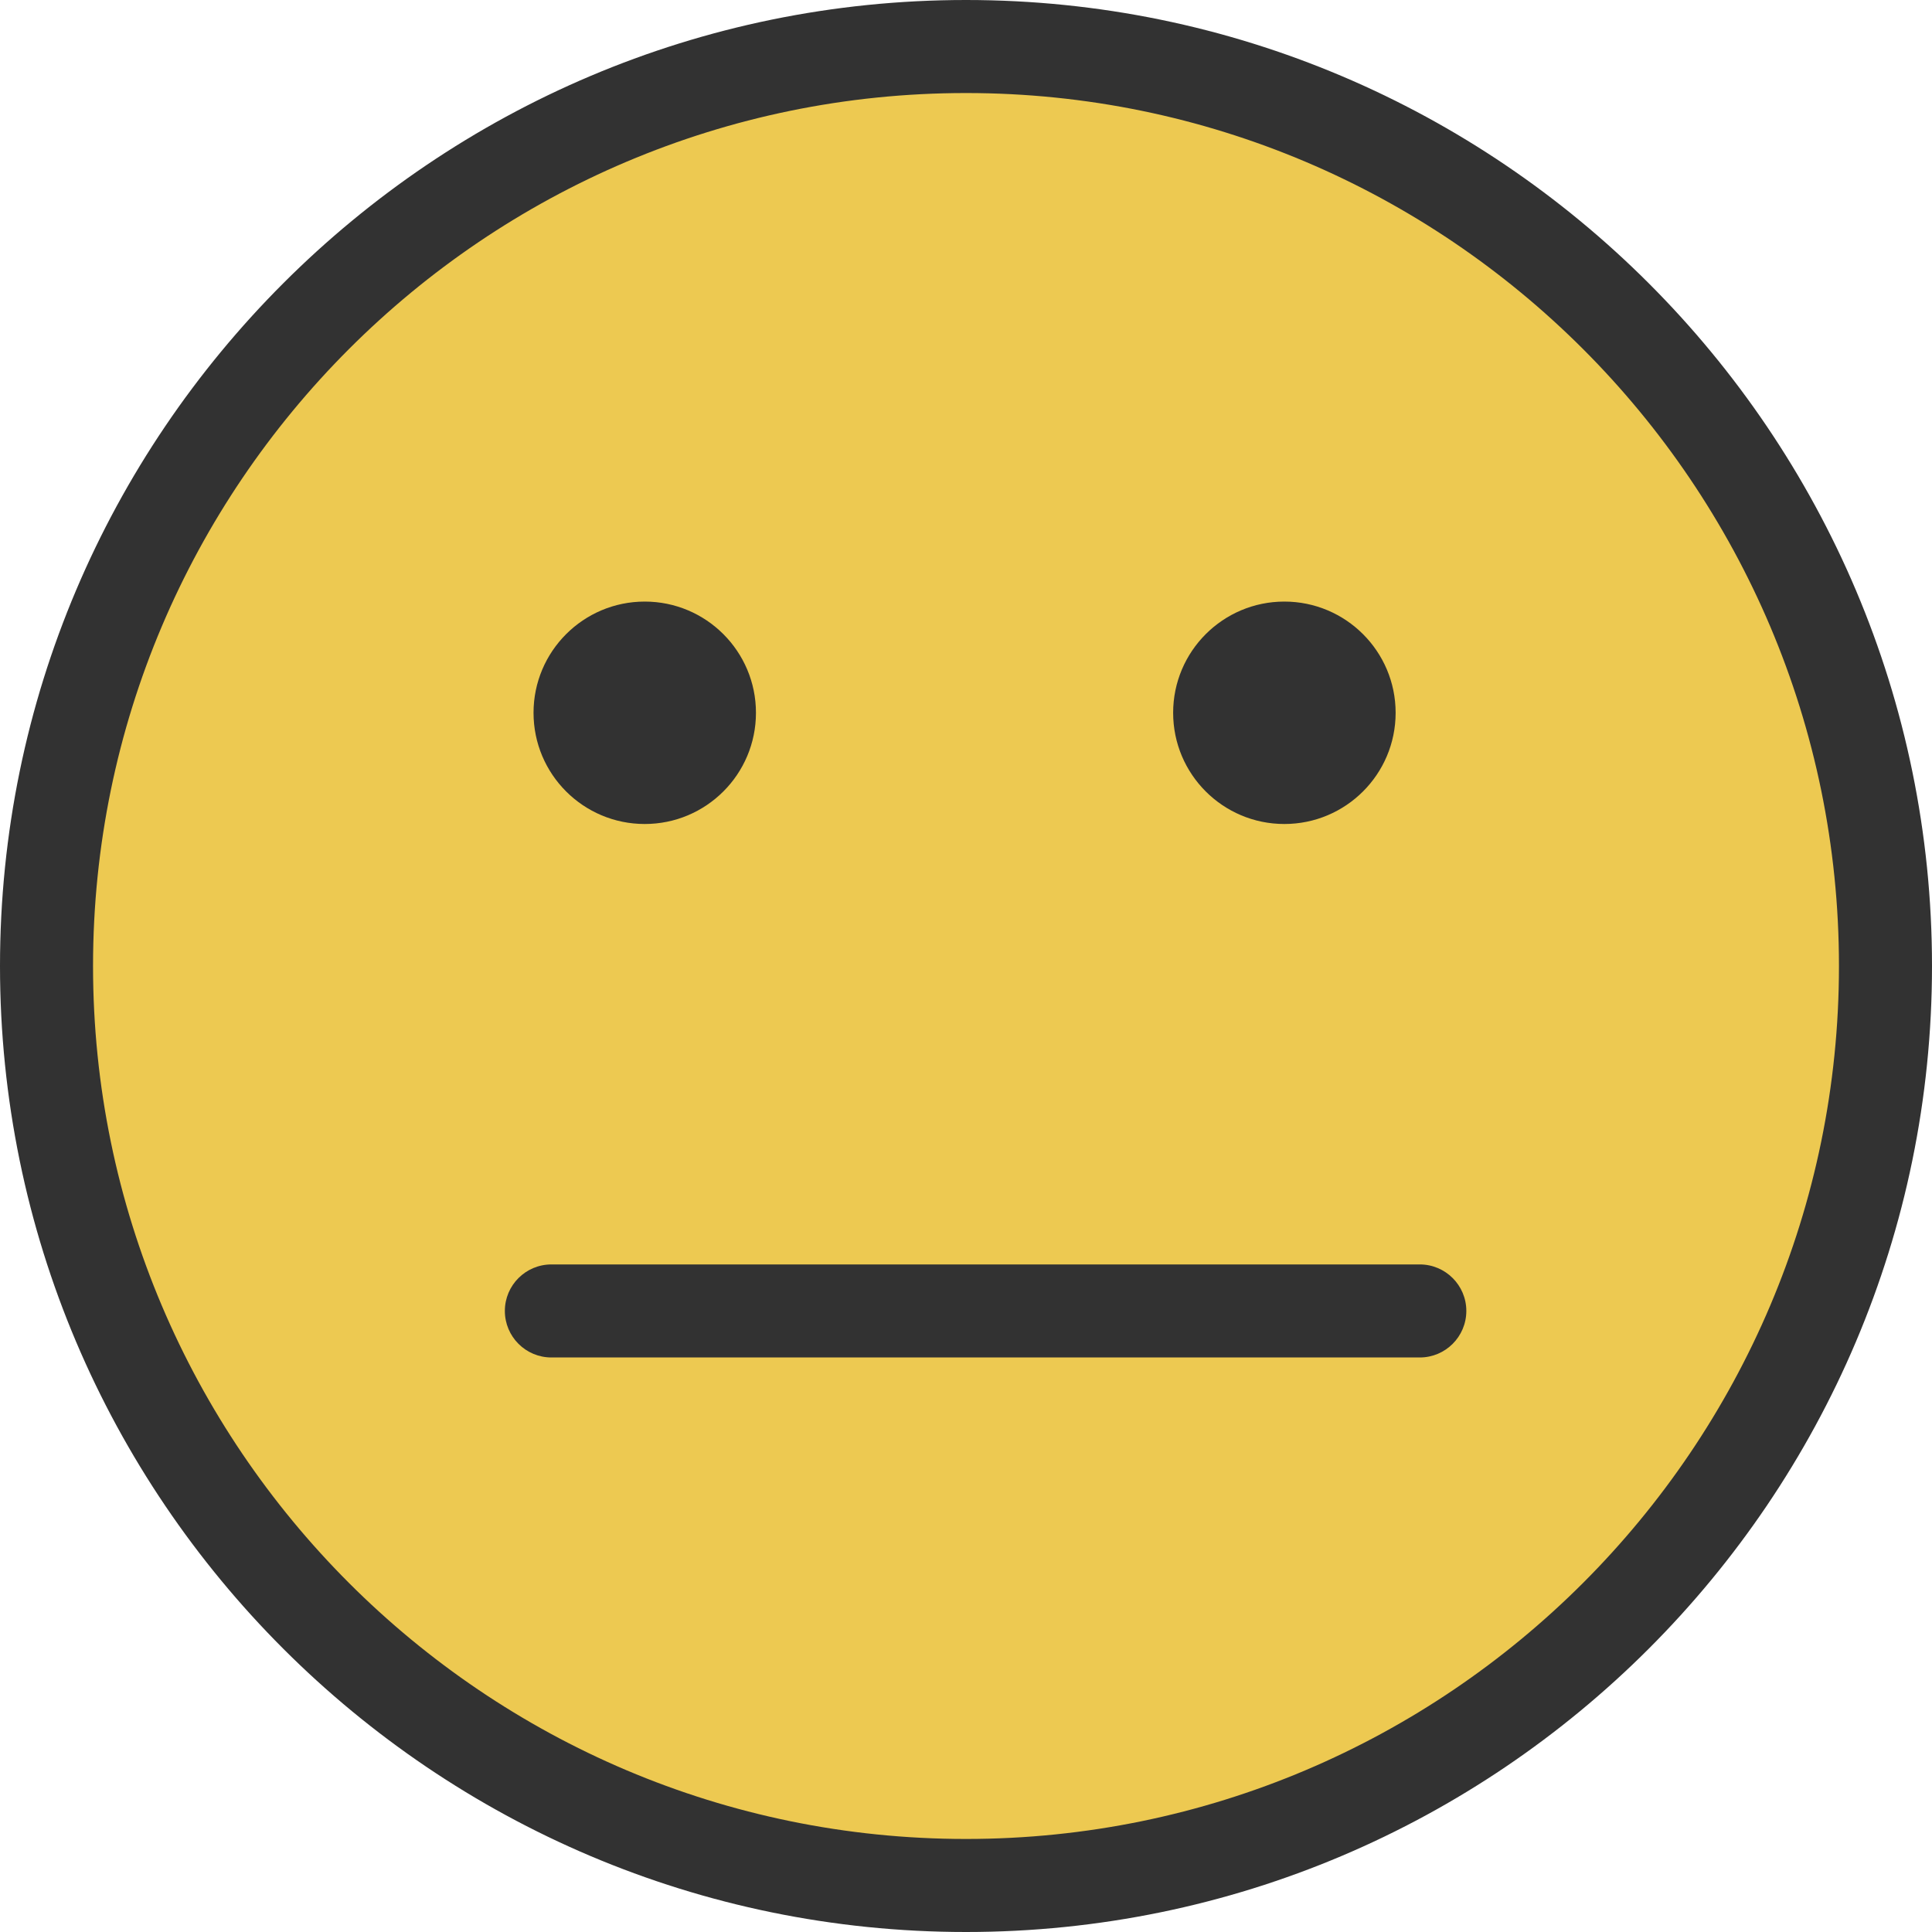
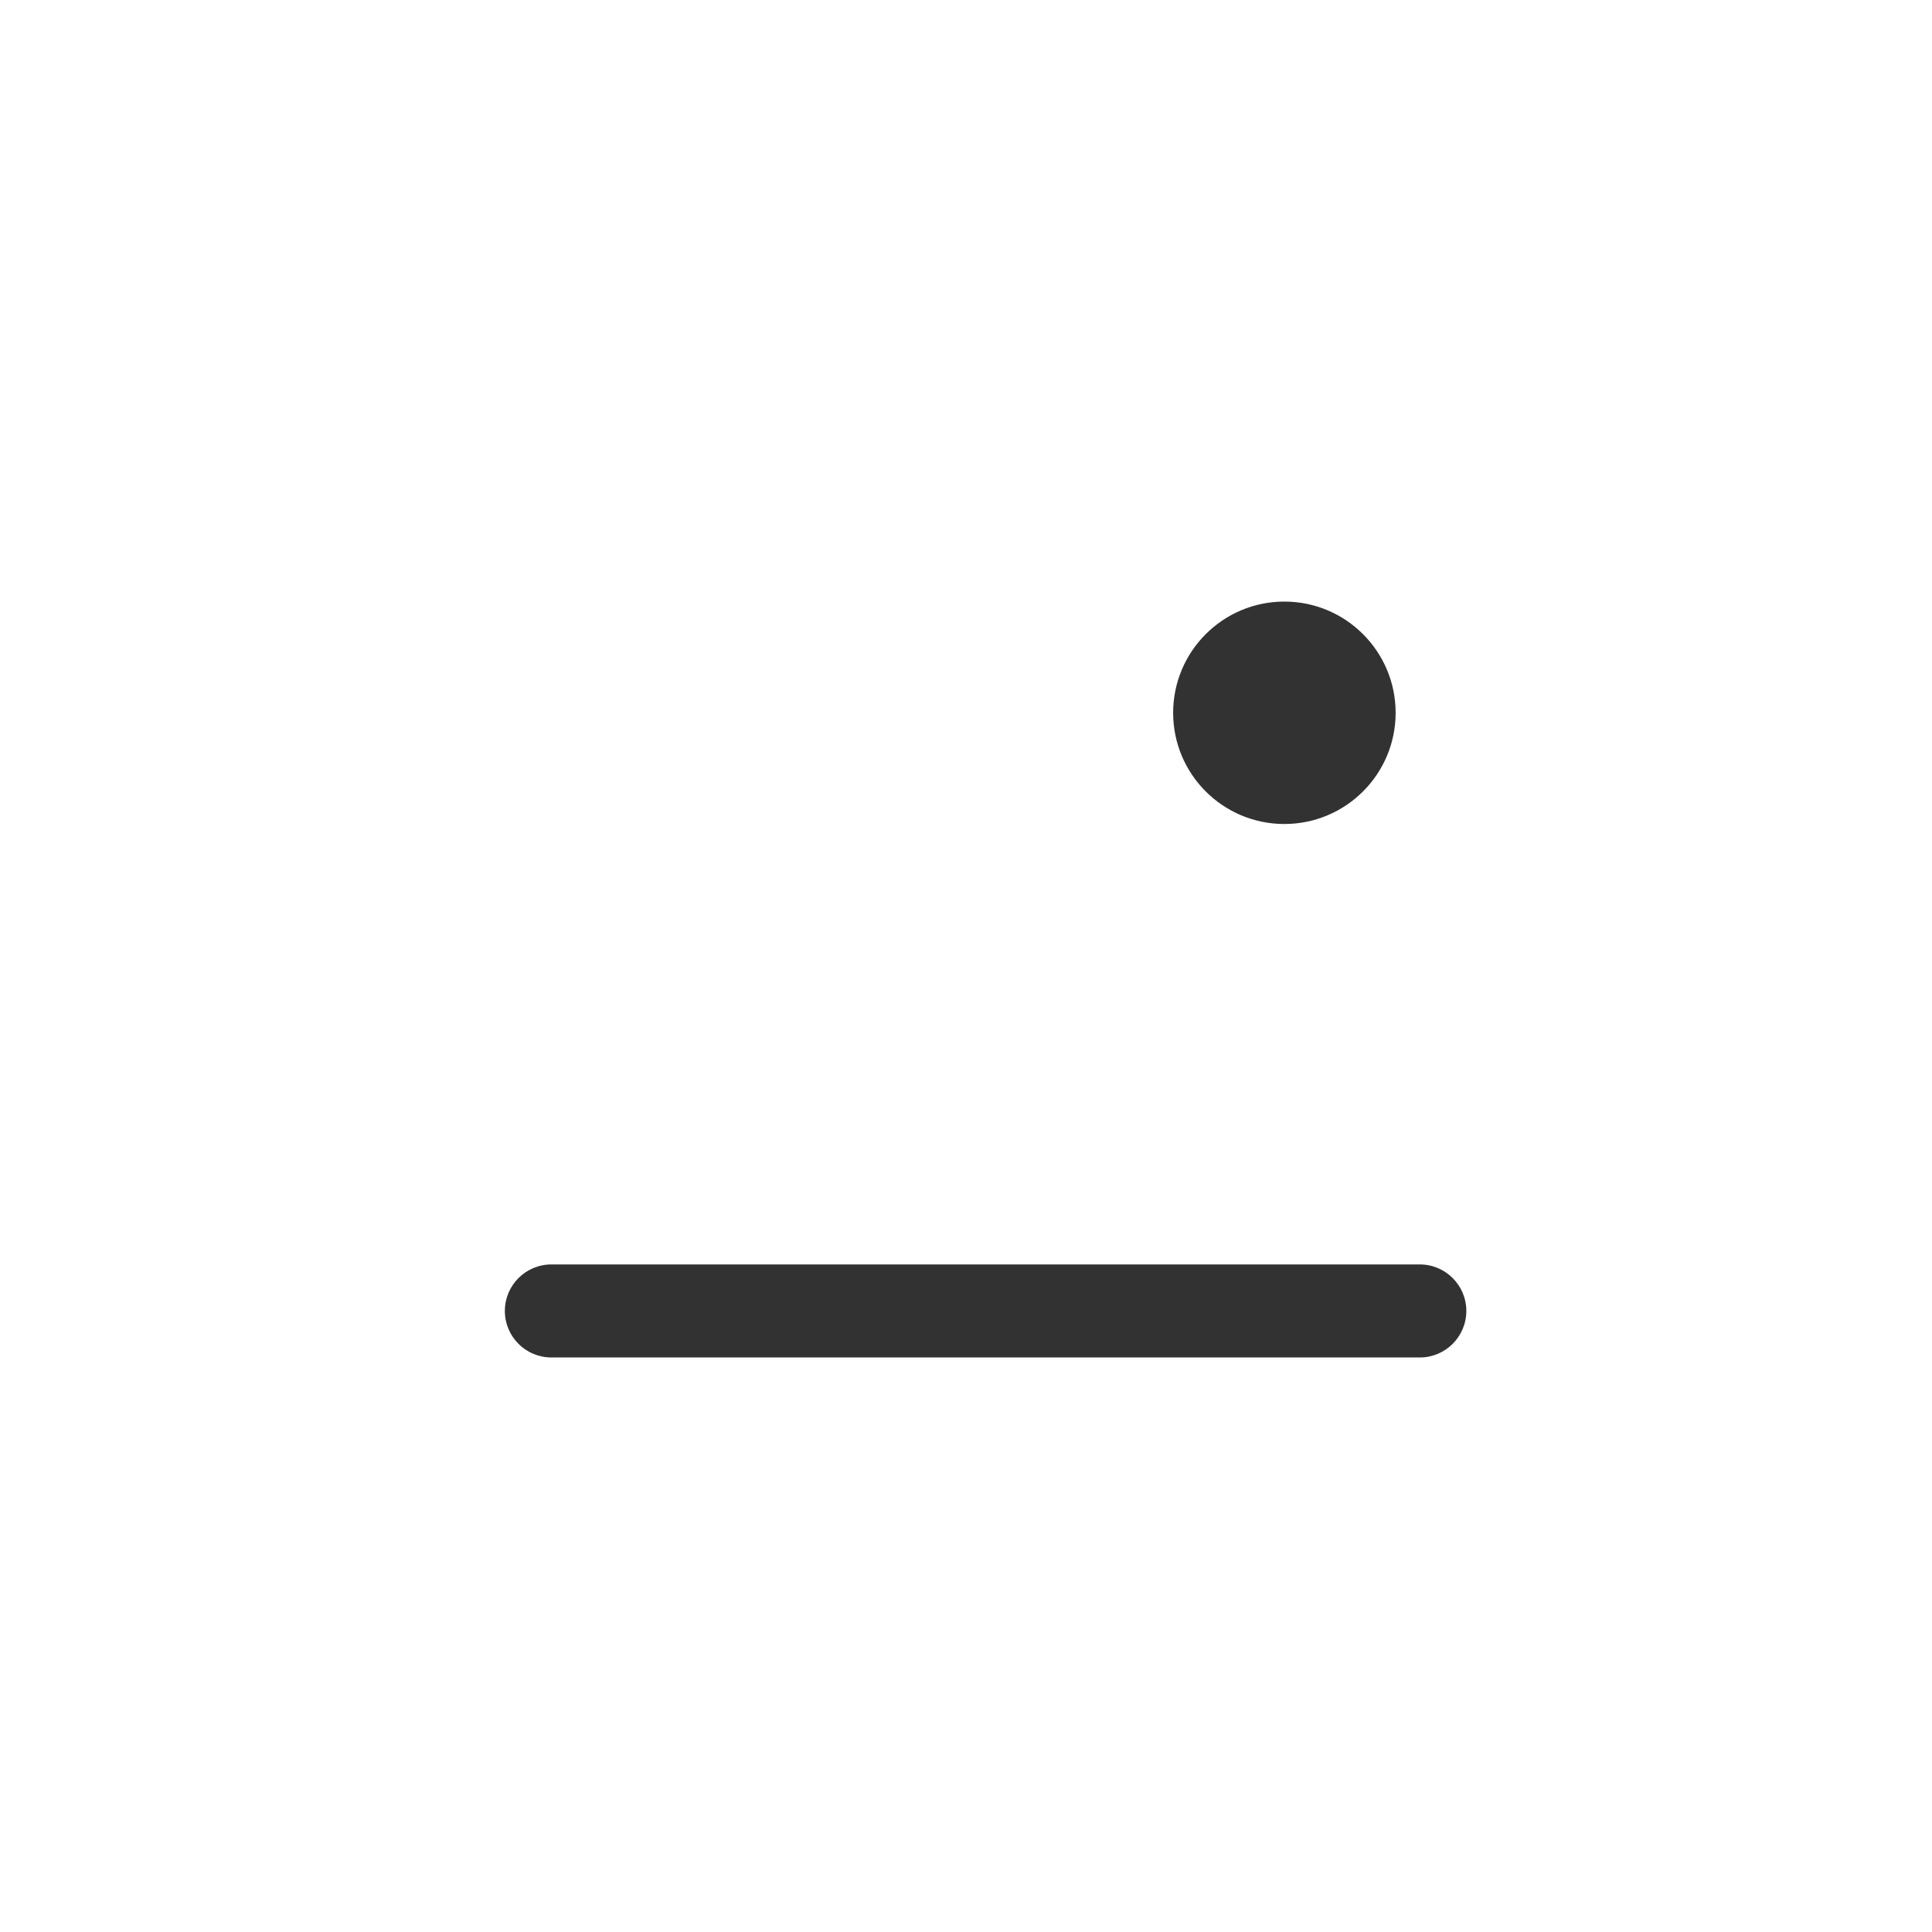
<svg xmlns="http://www.w3.org/2000/svg" width="32" height="32" viewBox="0 0 32 32" fill="none">
-   <path d="M31.2 16C31.2 24.395 24.394 31.2 15.999 31.2C7.605 31.2 0.8 24.395 0.8 16C0.8 7.605 7.605 0.8 15.999 0.8C24.394 0.8 31.2 7.605 31.2 16Z" fill="#EDC951" />
  <path d="M23.516 22.484H9.133C8.707 22.484 8.362 22.139 8.362 21.713C8.362 21.288 8.707 20.943 9.133 20.943H23.516C23.941 20.943 24.287 21.288 24.287 21.713C24.287 22.139 23.941 22.484 23.516 22.484Z" fill="#323232" />
  <path d="M23.116 11.806C23.116 12.824 22.29 13.648 21.273 13.648C20.256 13.648 19.431 12.824 19.431 11.806C19.431 10.789 20.256 9.964 21.273 9.964C22.29 9.964 23.116 10.789 23.116 11.806Z" fill="#323232" />
-   <path d="M12.521 11.806C12.521 12.824 11.696 13.648 10.679 13.648C9.662 13.648 8.837 12.824 8.837 11.806C8.837 10.789 9.662 9.964 10.679 9.964C11.696 9.964 12.521 10.789 12.521 11.806Z" fill="#323232" />
-   <path d="M16 32C7.178 32 0 24.822 0 16C0 7.178 7.178 0 16 0C24.822 0 32 7.178 32 16C32 24.822 24.822 32 16 32ZM16 1.541C8.027 1.541 1.541 8.027 1.541 16C1.541 23.973 8.027 30.459 16 30.459C23.973 30.459 30.459 23.973 30.459 16C30.459 8.027 23.973 1.541 16 1.541Z" fill="#323232" />
</svg>